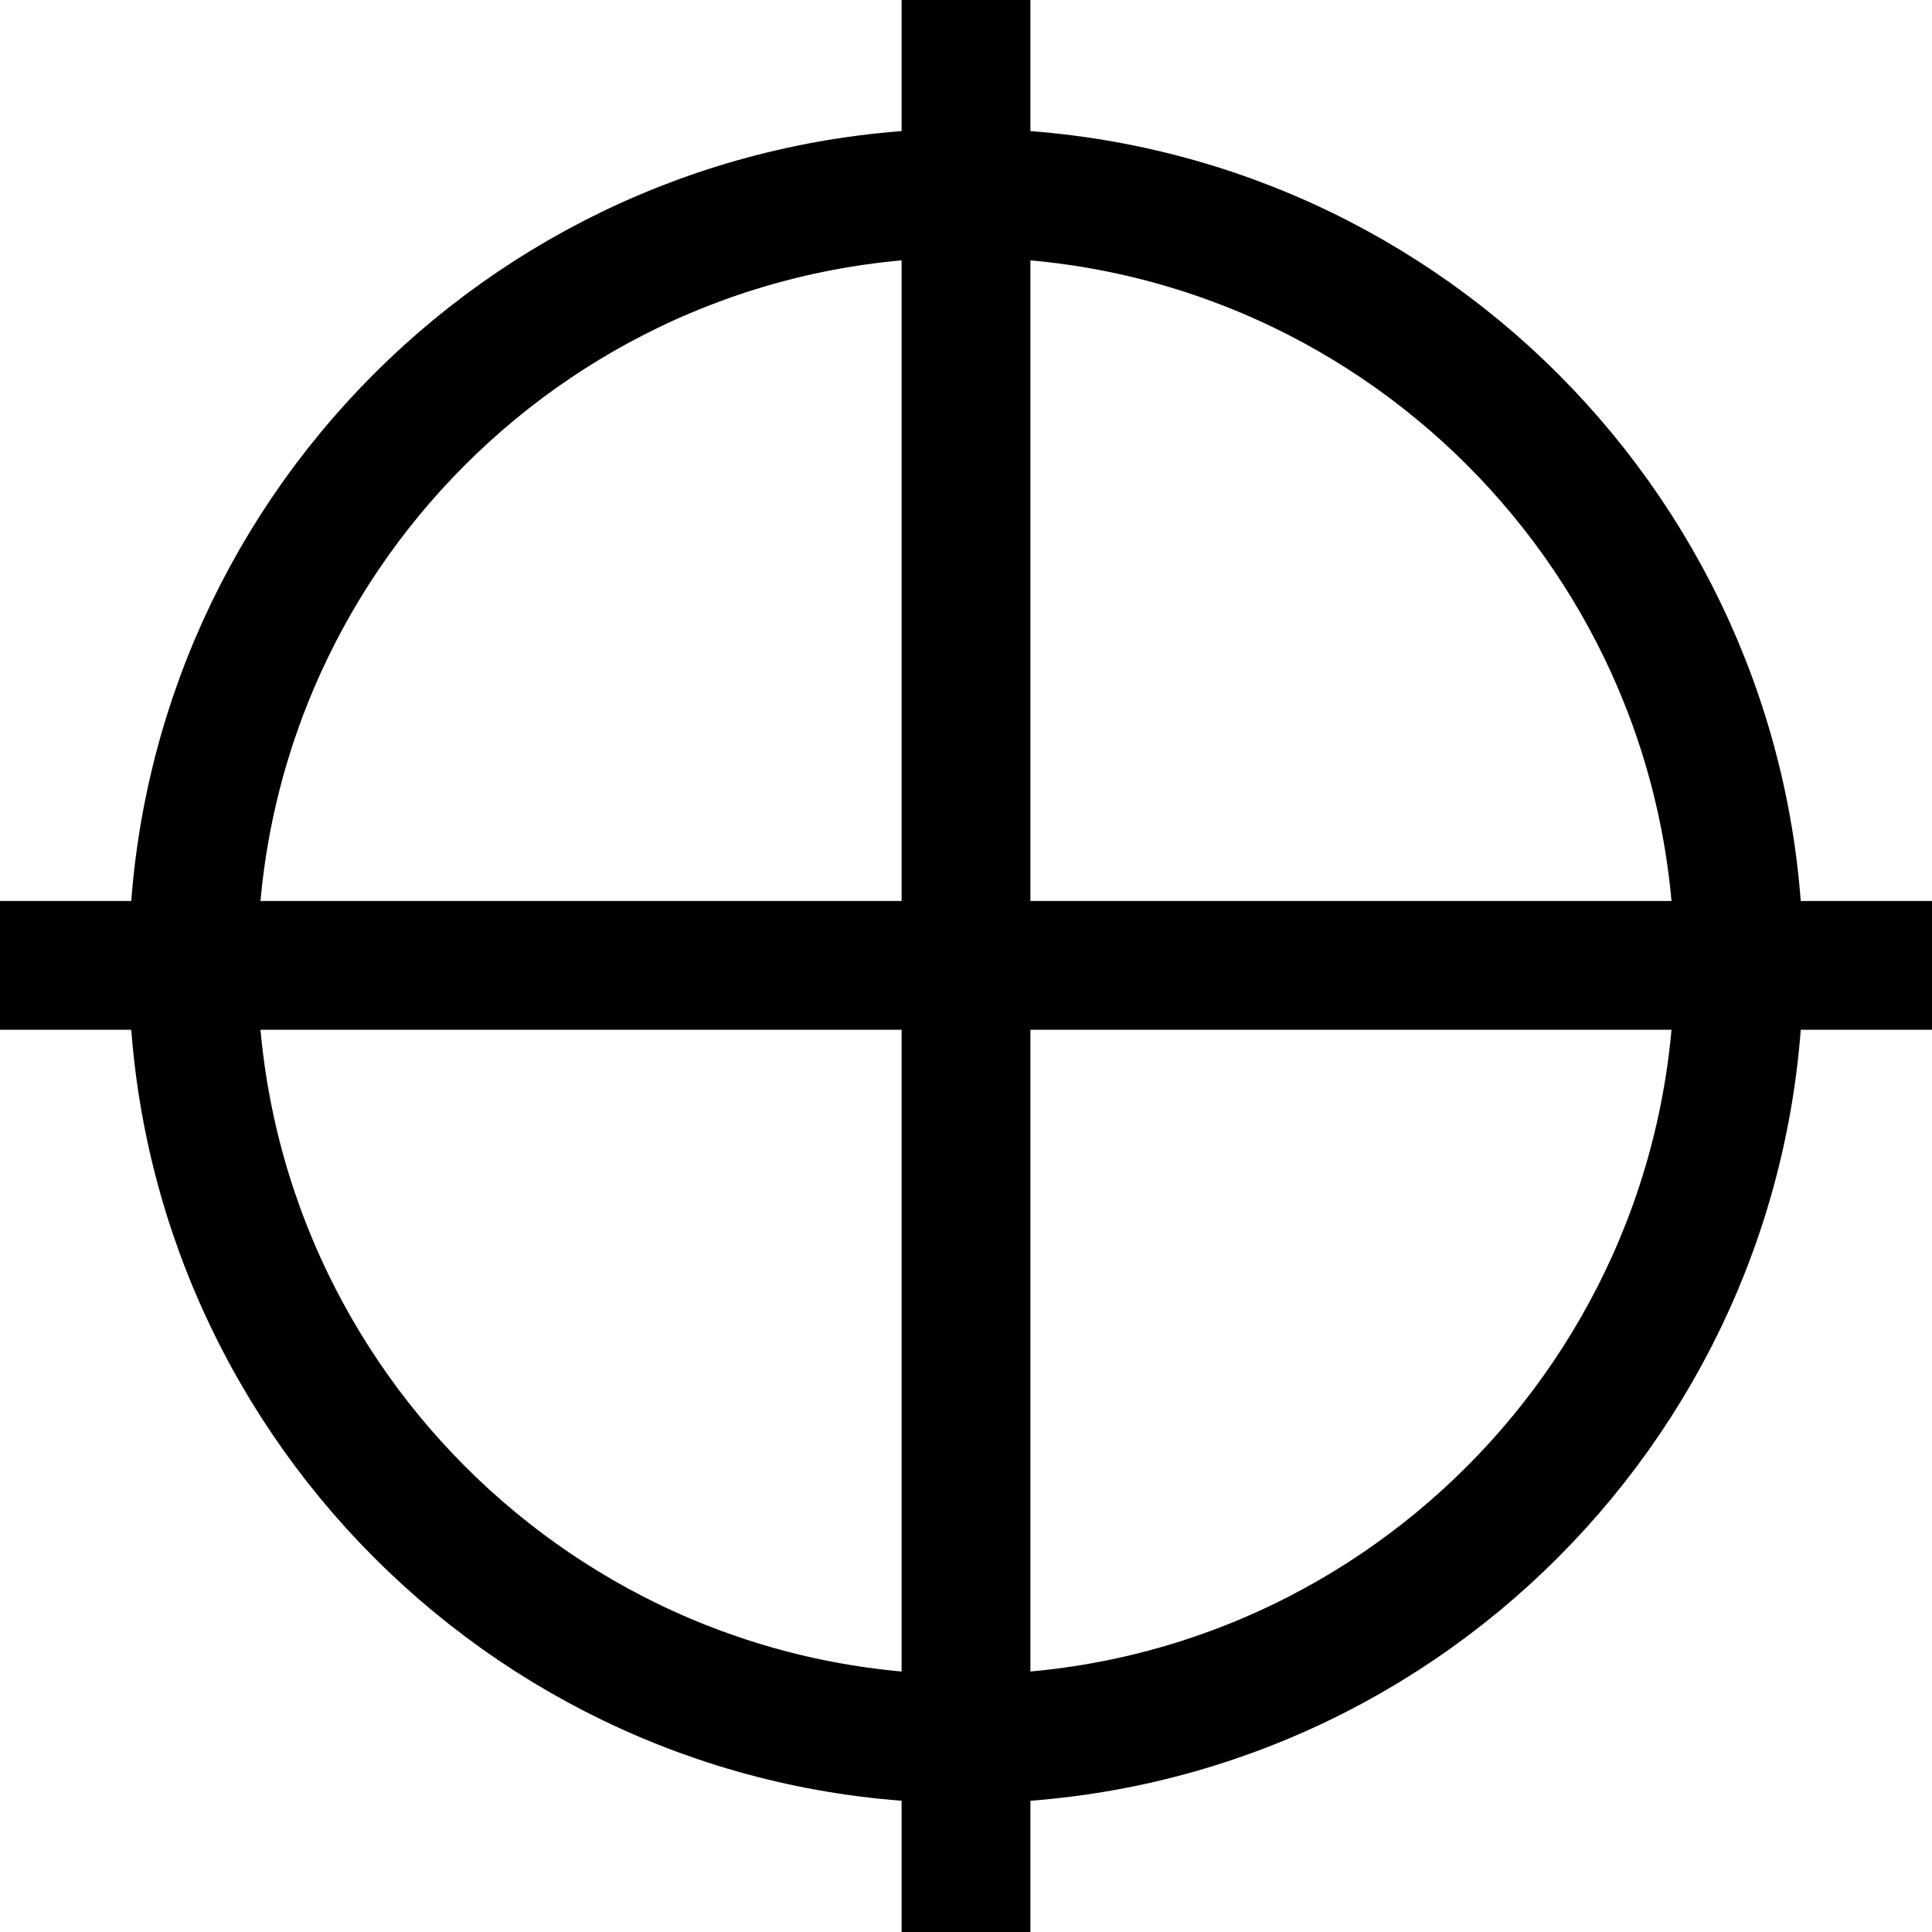
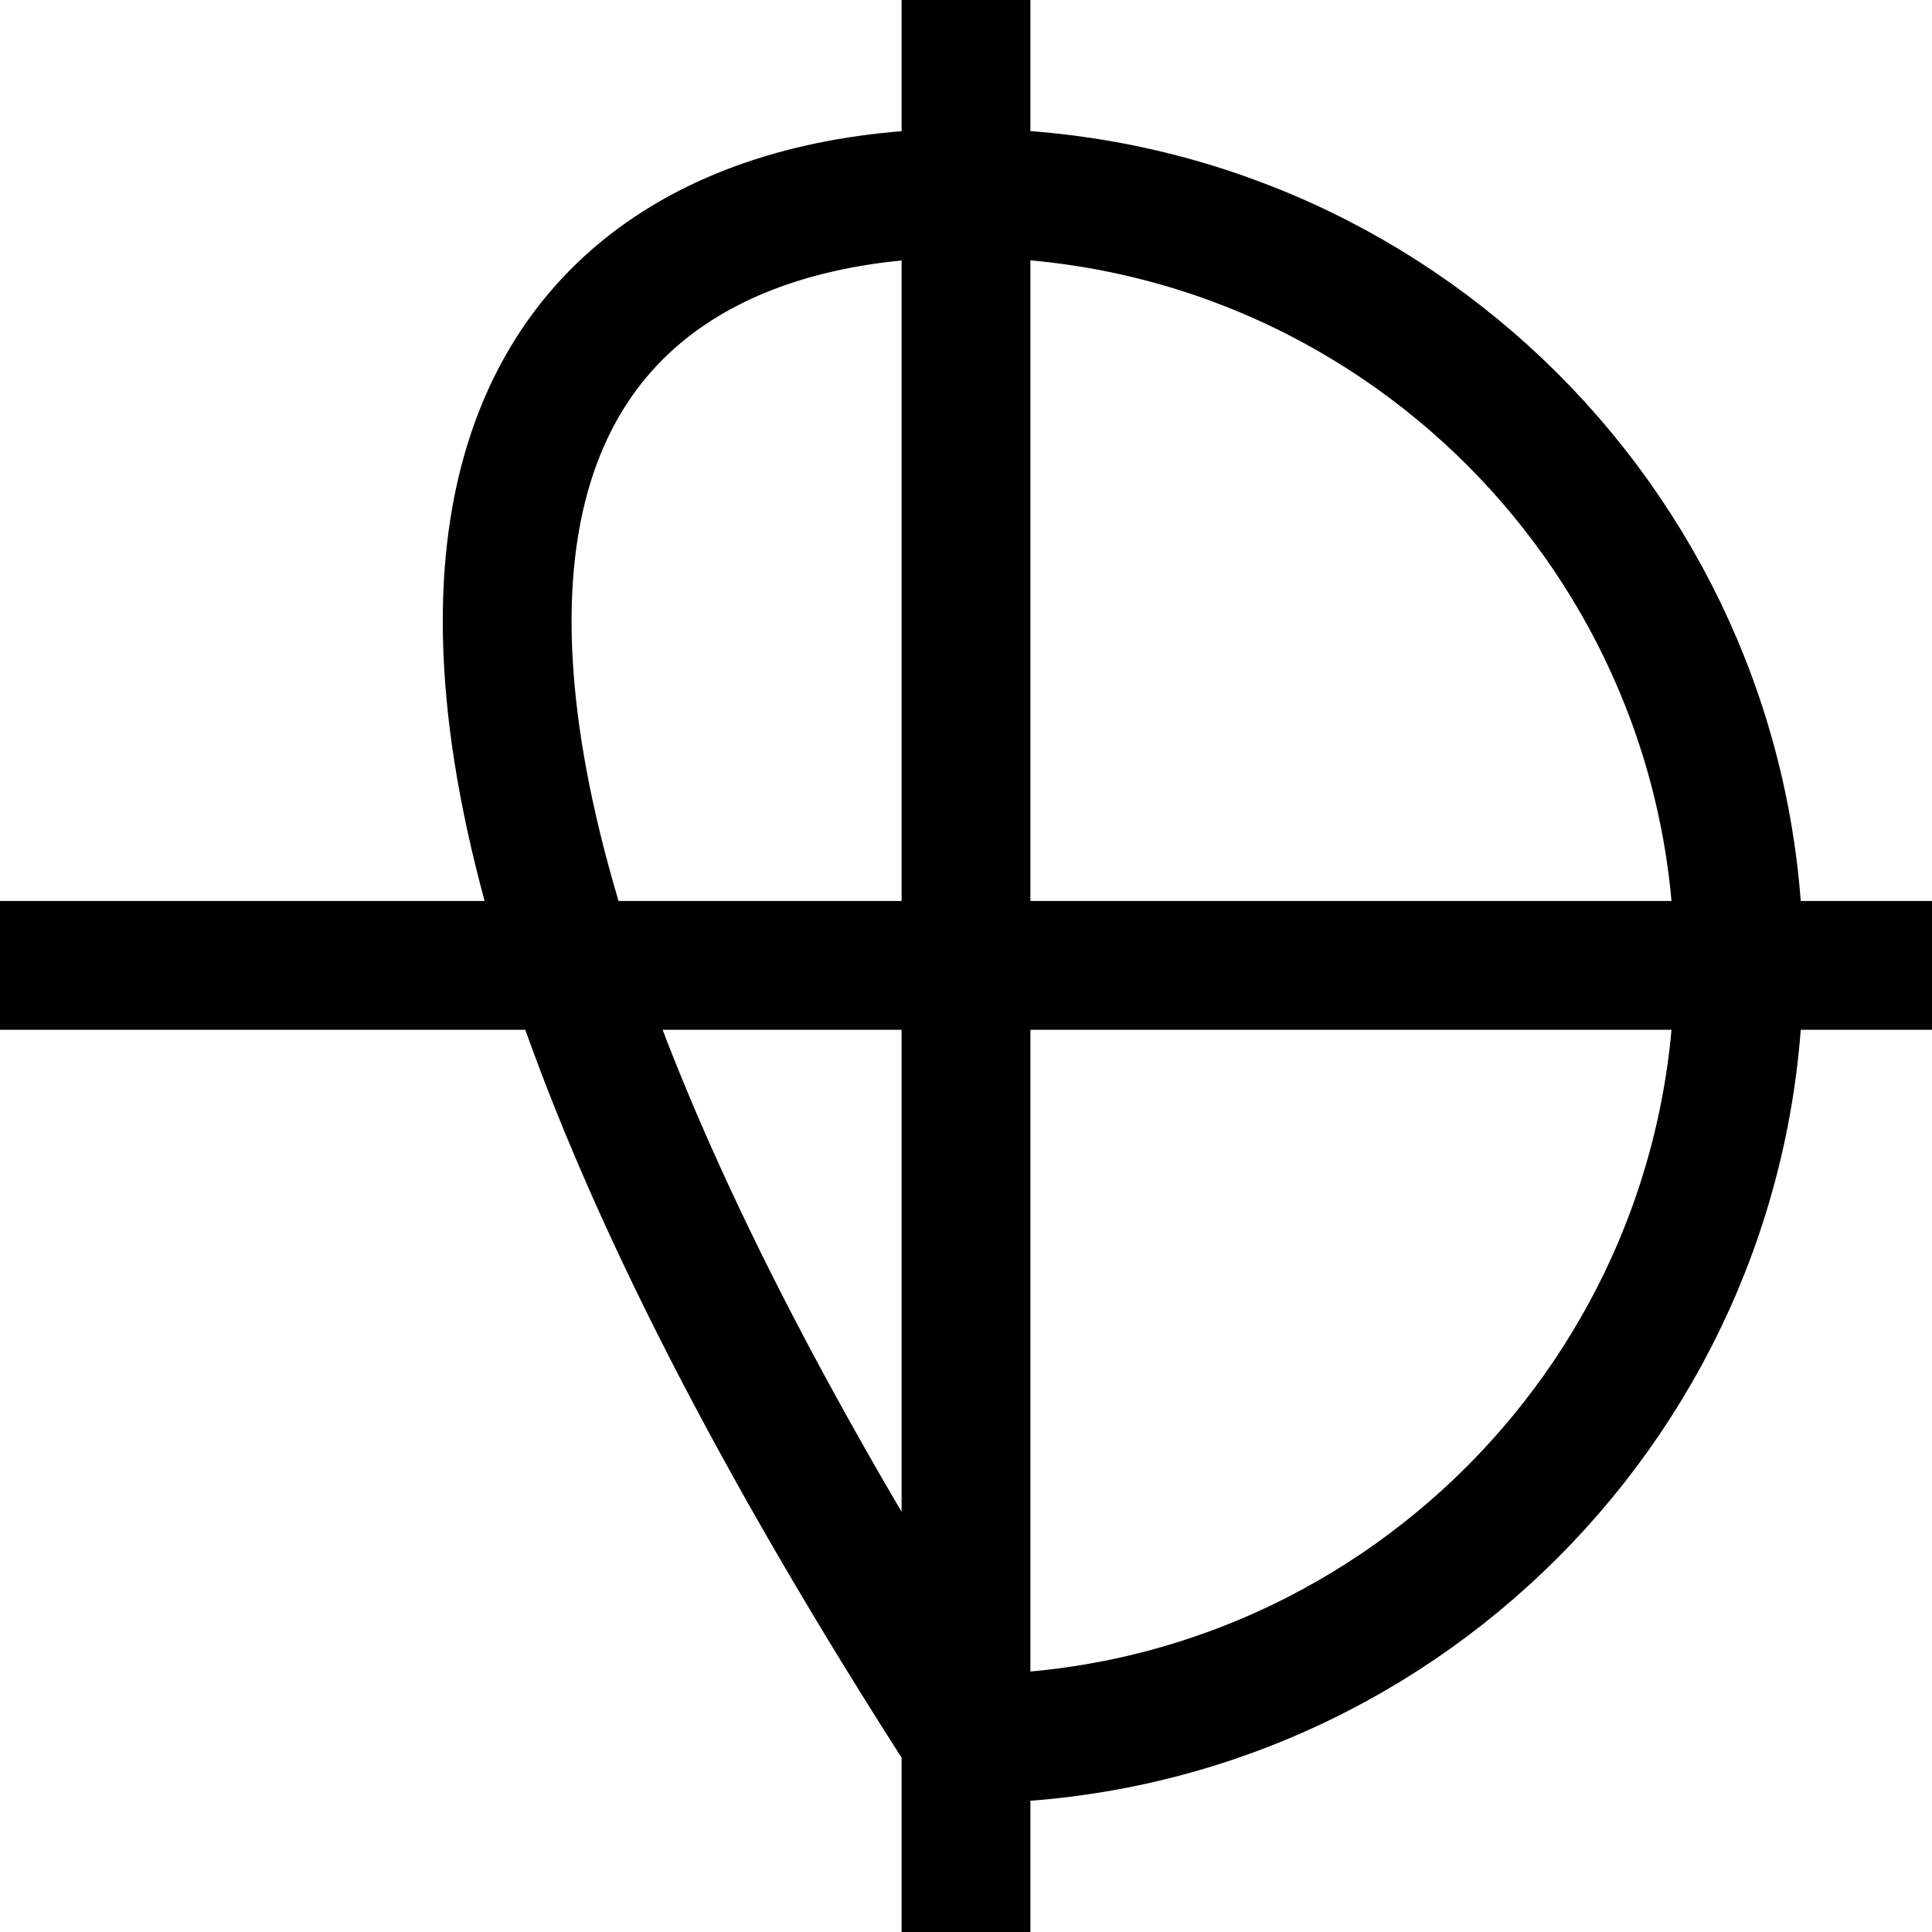
<svg xmlns="http://www.w3.org/2000/svg" width="800px" height="800px" viewBox="0 0 15 15" fill="none">
-   <path d="M7.5 0.5V14.5M14.5 7.495H0.5M13.5 7.495C13.5 10.806 10.813 13.5 7.5 13.5C4.187 13.5 1.5 10.806 1.5 7.495C1.5 4.185 4.187 1.499 7.5 1.499C10.813 1.499 13.5 4.185 13.5 7.495Z" stroke="#000000" stroke-linecap="square" />
+   <path d="M7.5 0.5V14.5M14.5 7.495H0.5M13.5 7.495C13.5 10.806 10.813 13.5 7.5 13.5C1.5 4.185 4.187 1.499 7.5 1.499C10.813 1.499 13.5 4.185 13.5 7.495Z" stroke="#000000" stroke-linecap="square" />
</svg>